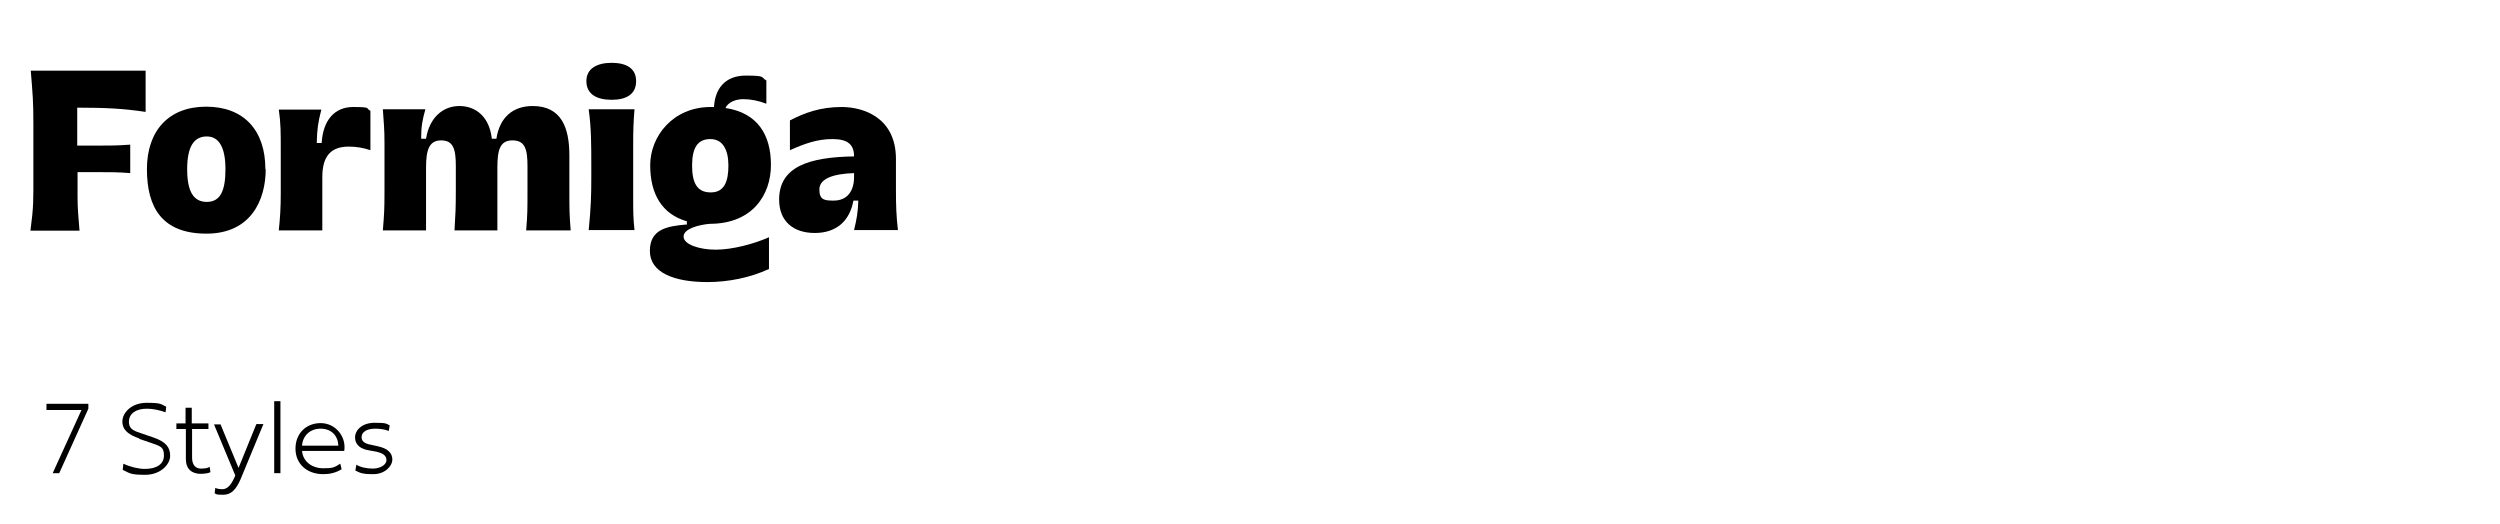
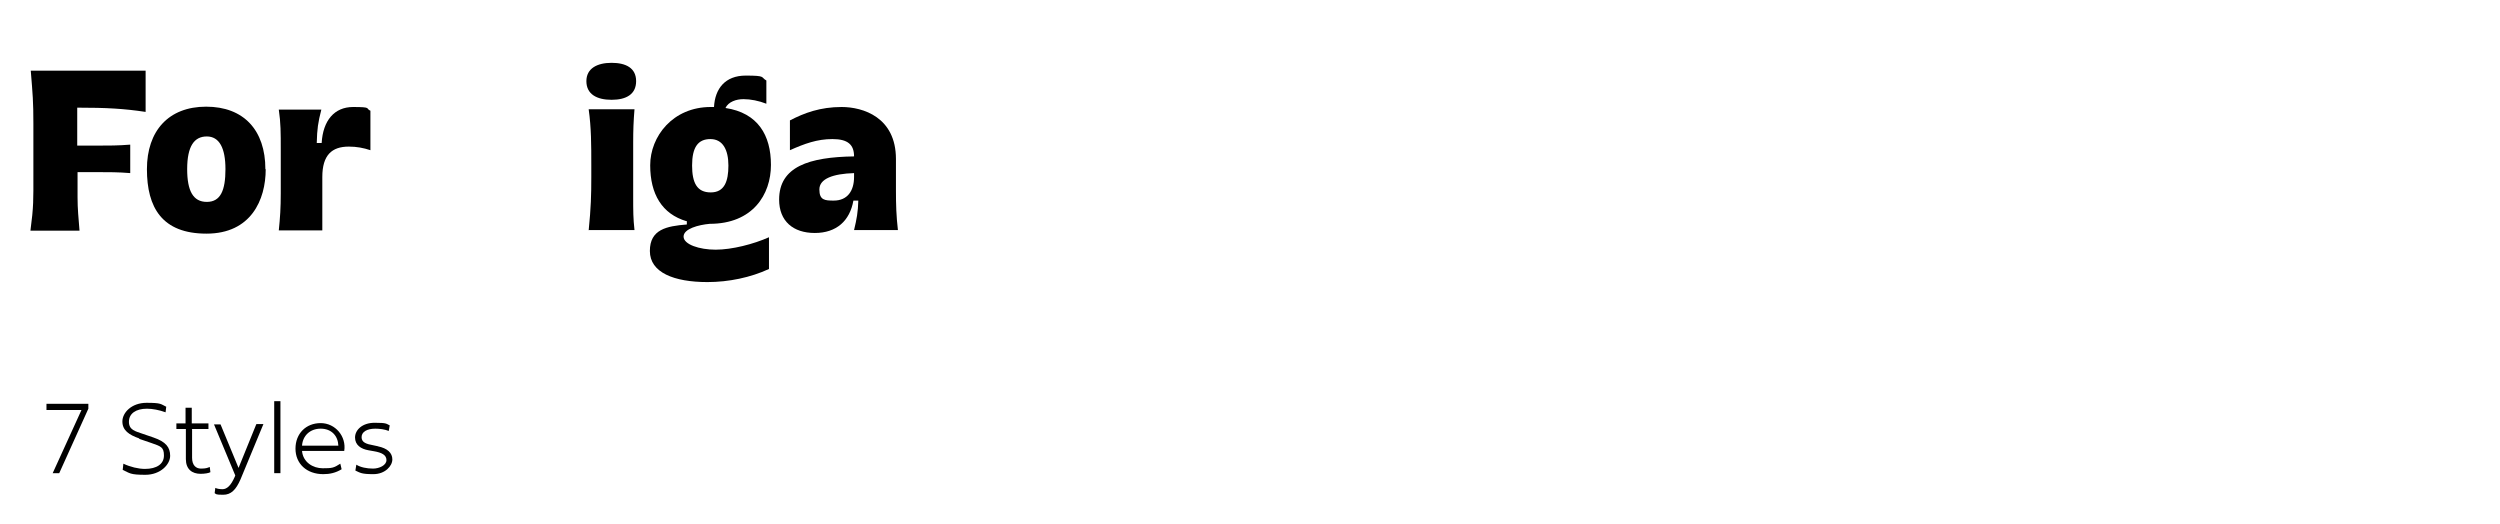
<svg xmlns="http://www.w3.org/2000/svg" version="1.1" viewBox="0 0 764 160">
  <g>
    <g id="Capa_1">
      <g>
        <path d="M23.7,44.5h5.8c3.8,0,6.6,0,10.3-.3v8.7c-3.7-.3-6.4-.3-10.3-.3h-5.8v7.7c0,3.6.3,6.3.6,10.2h-15c1-7.5.9-9.5.9-17v-15.8c0-6.6-.2-8.8-.8-16.1h35.1v12.6c-6.6-1-12-1.3-20.9-1.3v11.6Z" />
        <path d="M81.2,51.7c0,9.4-4.5,19.7-18.1,19.7s-18.2-8-18.2-19.7,6.6-19.1,18.1-19.1,18.1,7.2,18.1,19.1ZM57.2,51.7c0,6.6,1.8,10,6,10s5.7-3.5,5.7-10-1.9-10-5.7-10-6,2.9-6,10Z" />
        <path d="M113.2,33.8v12.1c-2.1-.7-4.2-1.1-6.6-1.1-5.2,0-8.1,2.6-8.1,9.3v16.3h-13.3c.4-3.9.6-6.9.6-11.3v-13.4c0-5.2,0-8.1-.6-12.2h13c-1,3.9-1.3,5.9-1.4,10.2h1.5c.4-6.9,3.9-11,9.6-11s3.8.4,5.2,1.1Z" />
-         <path d="M138.9,70.4c.3-4.9.4-7.1.4-12v-7.7c0-5.2-.8-7.8-4.5-7.8s-4.6,3-4.6,8.3v19.2h-13.2c.4-5,.5-6.2.5-12v-14.8c0-4.1-.2-5.8-.5-10.2h13c-.9,3.2-1.3,5.2-1.3,9h1.5c1-6.4,5.1-10,10.2-10s9.2,3.4,9.9,10h1.4c1-6.6,5.1-10,11.1-10,8.8,0,11.2,6.7,11.2,15.1v10.7c0,5.7,0,7.2.4,12.2h-13.6c.4-4.9.4-6.4.4-12v-7.7c0-5.2-.8-7.8-4.6-7.8s-4.6,2.9-4.6,8.3v19.2h-13Z" />
        <path d="M179.2,24.8c0-3.9,3.3-5.6,7.7-5.6s7.5,1.6,7.5,5.6-3,5.7-7.5,5.7-7.7-1.7-7.7-5.7ZM179.9,70.4c.7-7,.8-10.8.8-16.2v-3.7c0-6.2,0-11.4-.8-17.1h14c-.3,3.6-.4,6.4-.4,10.1v16.6c0,4.4,0,6.6.4,10.2h-13.9Z" />
        <path d="M209.8,67.6c-7.5-2.2-11.1-8.3-11.1-17.1s6.9-17.8,18.5-17.8h1c.3-5.6,3.4-9.6,9.7-9.6s4.5.5,6.3,1.5v7.1c-2.3-.9-4.8-1.4-7-1.4s-4.6.8-5.5,2.7c9.9,1.5,13.9,8.3,13.9,17.4s-5.6,18-18.7,18c-3.4.3-8,1.5-8,3.9s4.8,4,9.8,4,11.6-1.7,16.3-3.8v9.7c-5.6,2.6-12.3,4-18.8,4-10.2,0-17.6-2.9-17.6-9.5s5.1-7.6,11.3-8.1v-1.1ZM211.5,50.5c0,5.4,1.5,8.3,5.7,8.3s5.4-3.4,5.4-8.2-1.7-8.1-5.5-8.1-5.6,2.5-5.6,8.1Z" />
        <path d="M261,47.8c0-3.6-1.9-5.3-6.6-5.3s-8.5,1.4-13,3.4v-9.1c4.4-2.3,9.3-4.1,15.8-4.1s16.6,3.1,16.6,15.9v9.5c0,4.6.1,7.8.6,12.2h-13.4c.8-3.3,1.2-5.5,1.3-9h-1.5c-1.1,6.2-5.2,9.9-11.8,9.9s-10.9-3.6-10.9-10.2c0-10.1,9.2-13,22.9-13.2h0ZM254.8,61.3c4.2,0,6.2-3,6.2-7.2v-1.2c-6.4.2-10.6,1.7-10.6,5s1.7,3.4,4.4,3.4Z" />
      </g>
      <g>
        <path d="M16.1,144.6l8.8-19.3h-10.7v-1.9h12.8v1.5l-8.9,19.7h-2Z" />
        <path d="M42.6,134c-3.2-1.1-5.2-2.5-5.2-5.2s2.8-5.7,7.4-5.7,4.3.4,6,1.2l-.2,1.7c-1.9-.7-4-1.1-5.7-1.1-3.4,0-5.5,1.5-5.5,4s2,2.9,4,3.6l3.5,1.2c3.8,1.3,5.1,3,5.1,5.6s-2.9,5.8-7.6,5.8-4.7-.5-6.9-1.5l.2-1.9c2.1,1,4.6,1.6,6.6,1.6,3.6,0,5.8-1.5,5.8-4.1s-1-2.8-3.8-3.8l-3.8-1.3Z" />
        <path d="M58.7,131.2v8.7c0,2.3,1.2,3.3,2.7,3.3s2-.2,2.7-.5l.2,1.6c-.5.3-1.8.5-3,.5-2.6,0-4.5-1.4-4.5-4.5v-9.2h-2.9v-1.7h2.8v-4.8h1.9v4.8h5.1v1.7h-5.1Z" />
        <path d="M78.4,129.6h2.1l-7,16.9c-1.4,3.2-2.9,4.7-5.3,4.7s-2.1-.2-2.6-.5l.2-1.6c.6.3,1.5.4,2.2.4,1.4,0,2.6-1.2,3.7-3.7l.2-.5-6.5-15.6h2l5.5,13.3,5.4-13.3Z" />
        <path d="M83.8,122.6h1.9v22h-1.9v-22Z" />
        <path d="M104.4,143.4c-1.8,1.1-3.6,1.5-5.6,1.5-5.1,0-8.5-3.2-8.5-7.8s3.2-7.8,7.7-7.8,7.9,4.1,7.2,8.5h-12.9c.3,3.5,3.4,5.3,6.3,5.3s3.4-.1,5.4-1.4l.4,1.7ZM103.4,136.2c-.1-3-2.1-5.2-5.4-5.2s-5.5,2.2-5.7,5.2h11.1Z" />
        <path d="M115.5,136.4c2.9.6,4.4,2,4.4,4s-2.2,4.5-5.8,4.5-4-.4-5.5-1.1l.3-1.8c1.2.8,3.2,1.2,5.1,1.2s4.1-1,4.1-2.6-1.5-2.3-3.8-2.7l-1.7-.3c-2.3-.4-4.1-1.6-4.1-3.9s2.2-4.5,6-4.5,3.5.3,4.6.8l-.3,1.7c-1.2-.5-2.8-.7-4.1-.7-2.6,0-4.2,1-4.2,2.6s1.4,2.1,3.7,2.5l1.4.3Z" />
      </g>
    </g>
  </g>
</svg>